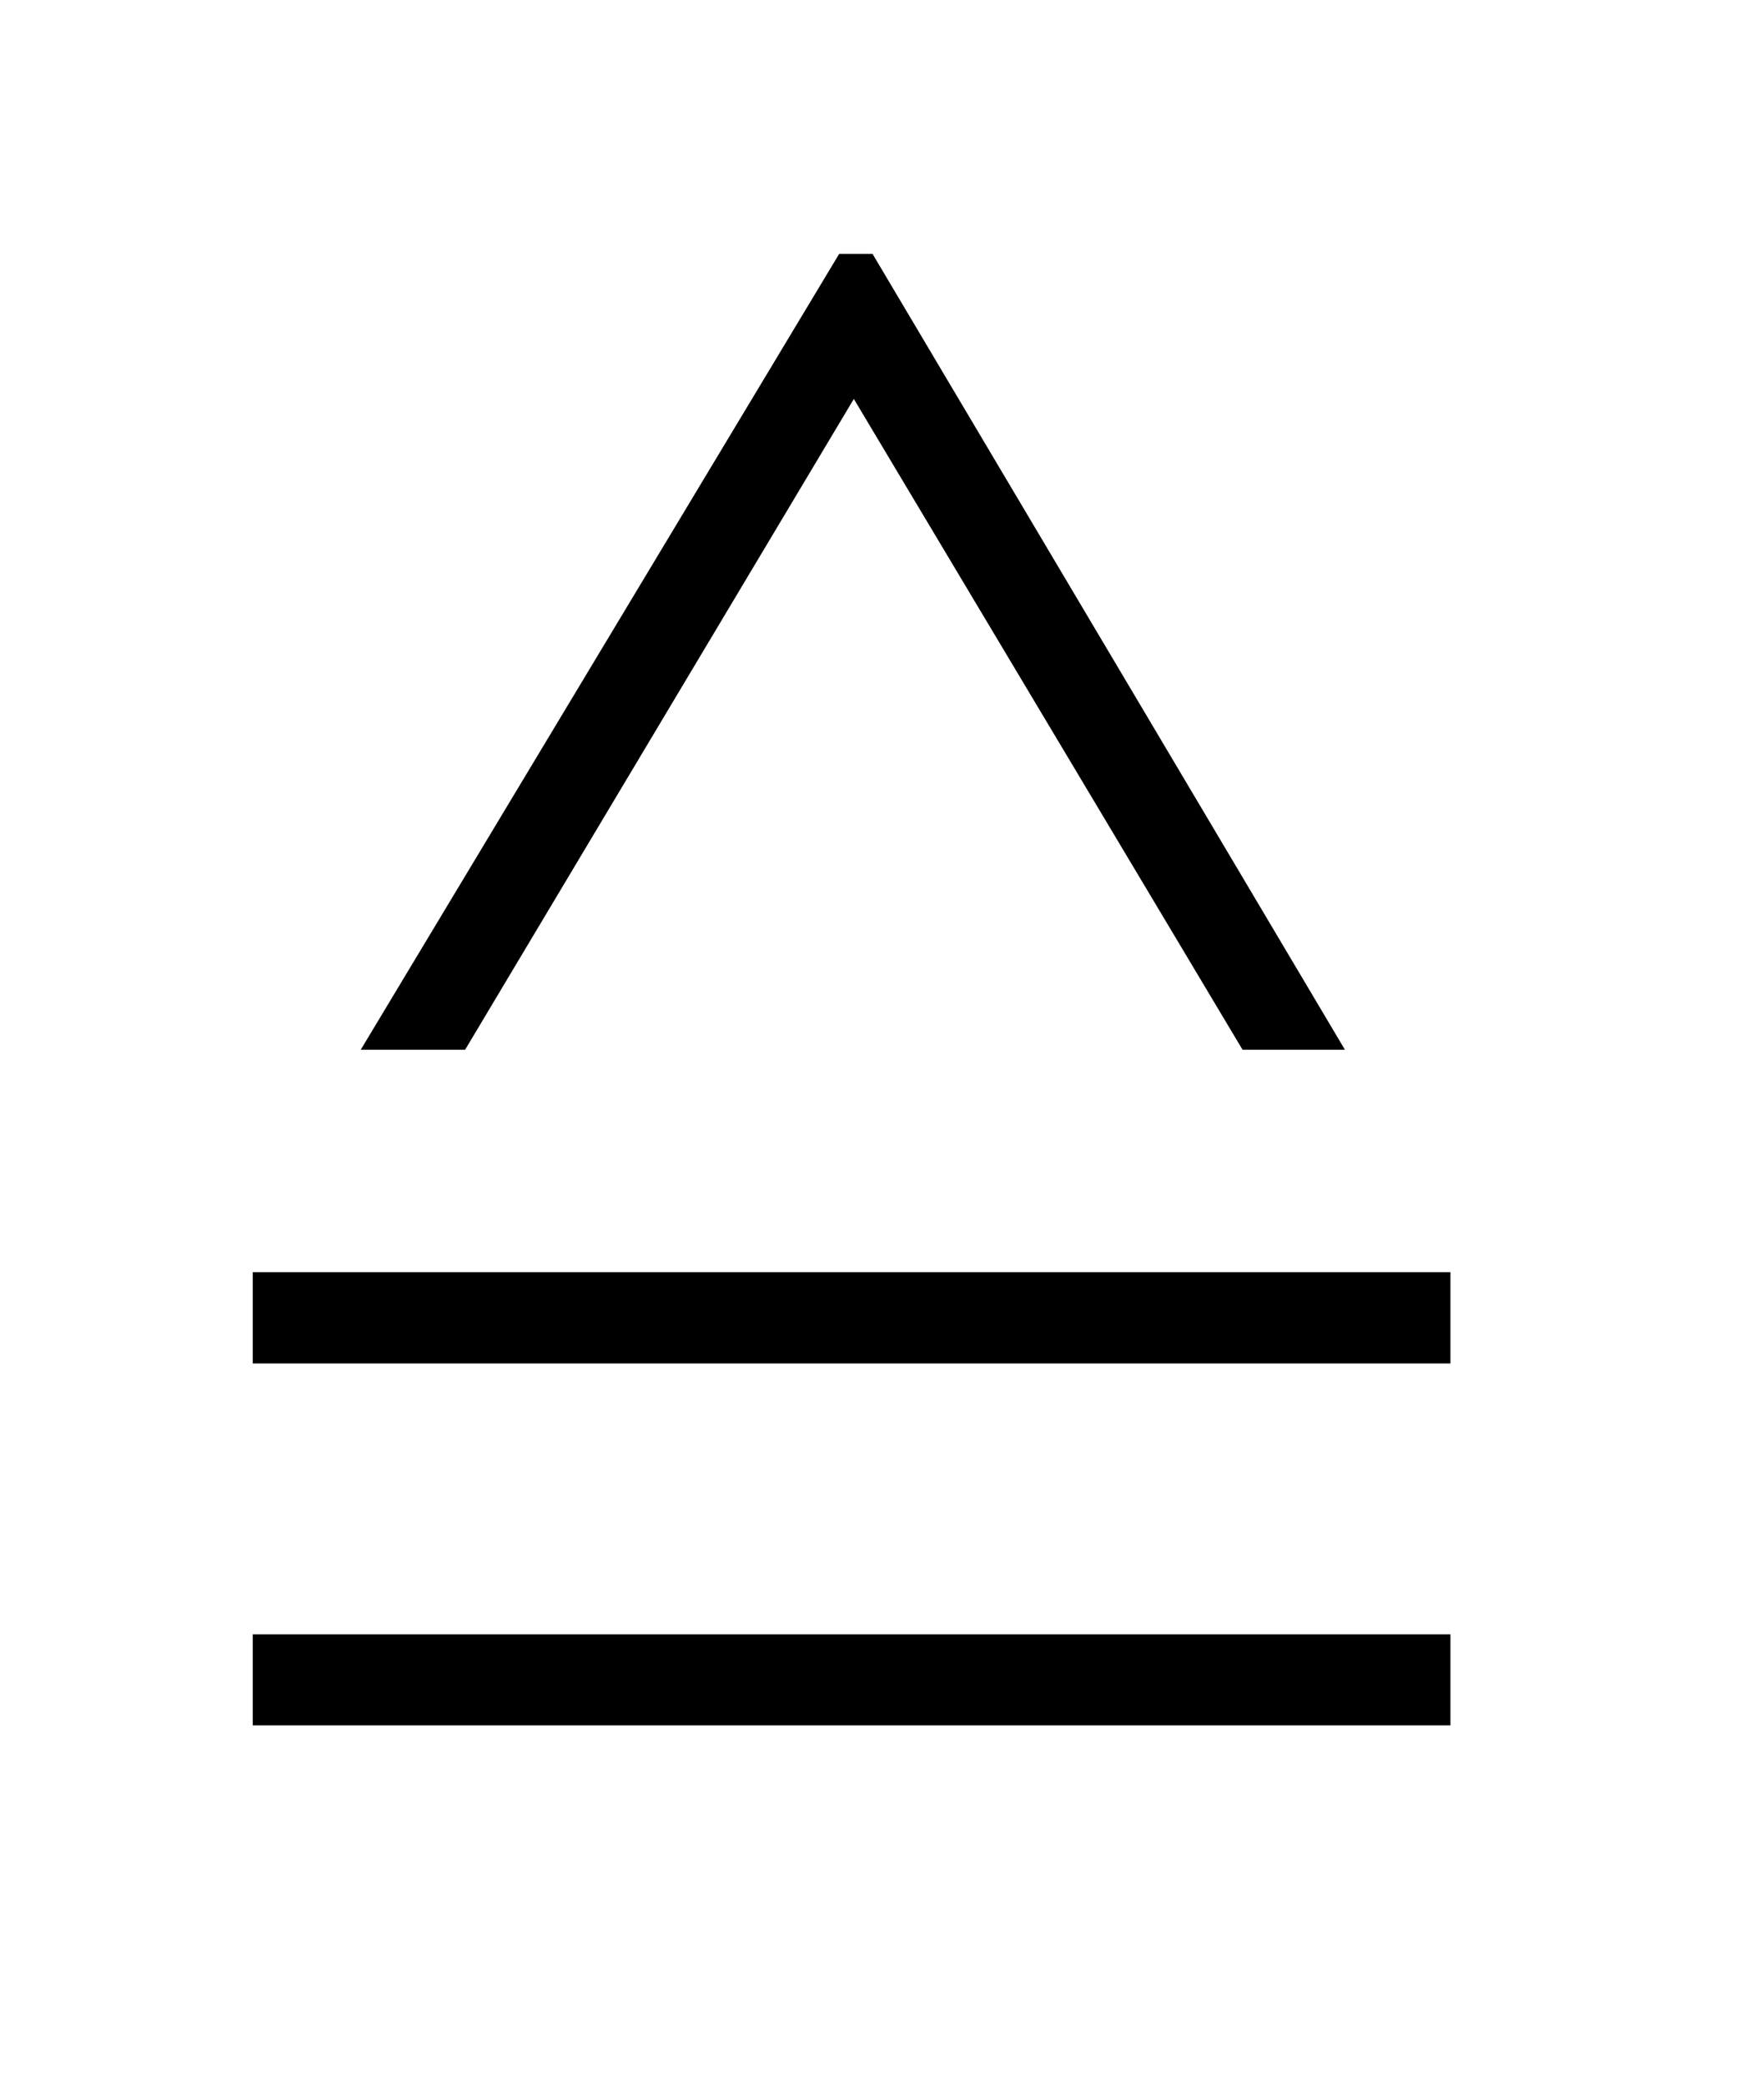
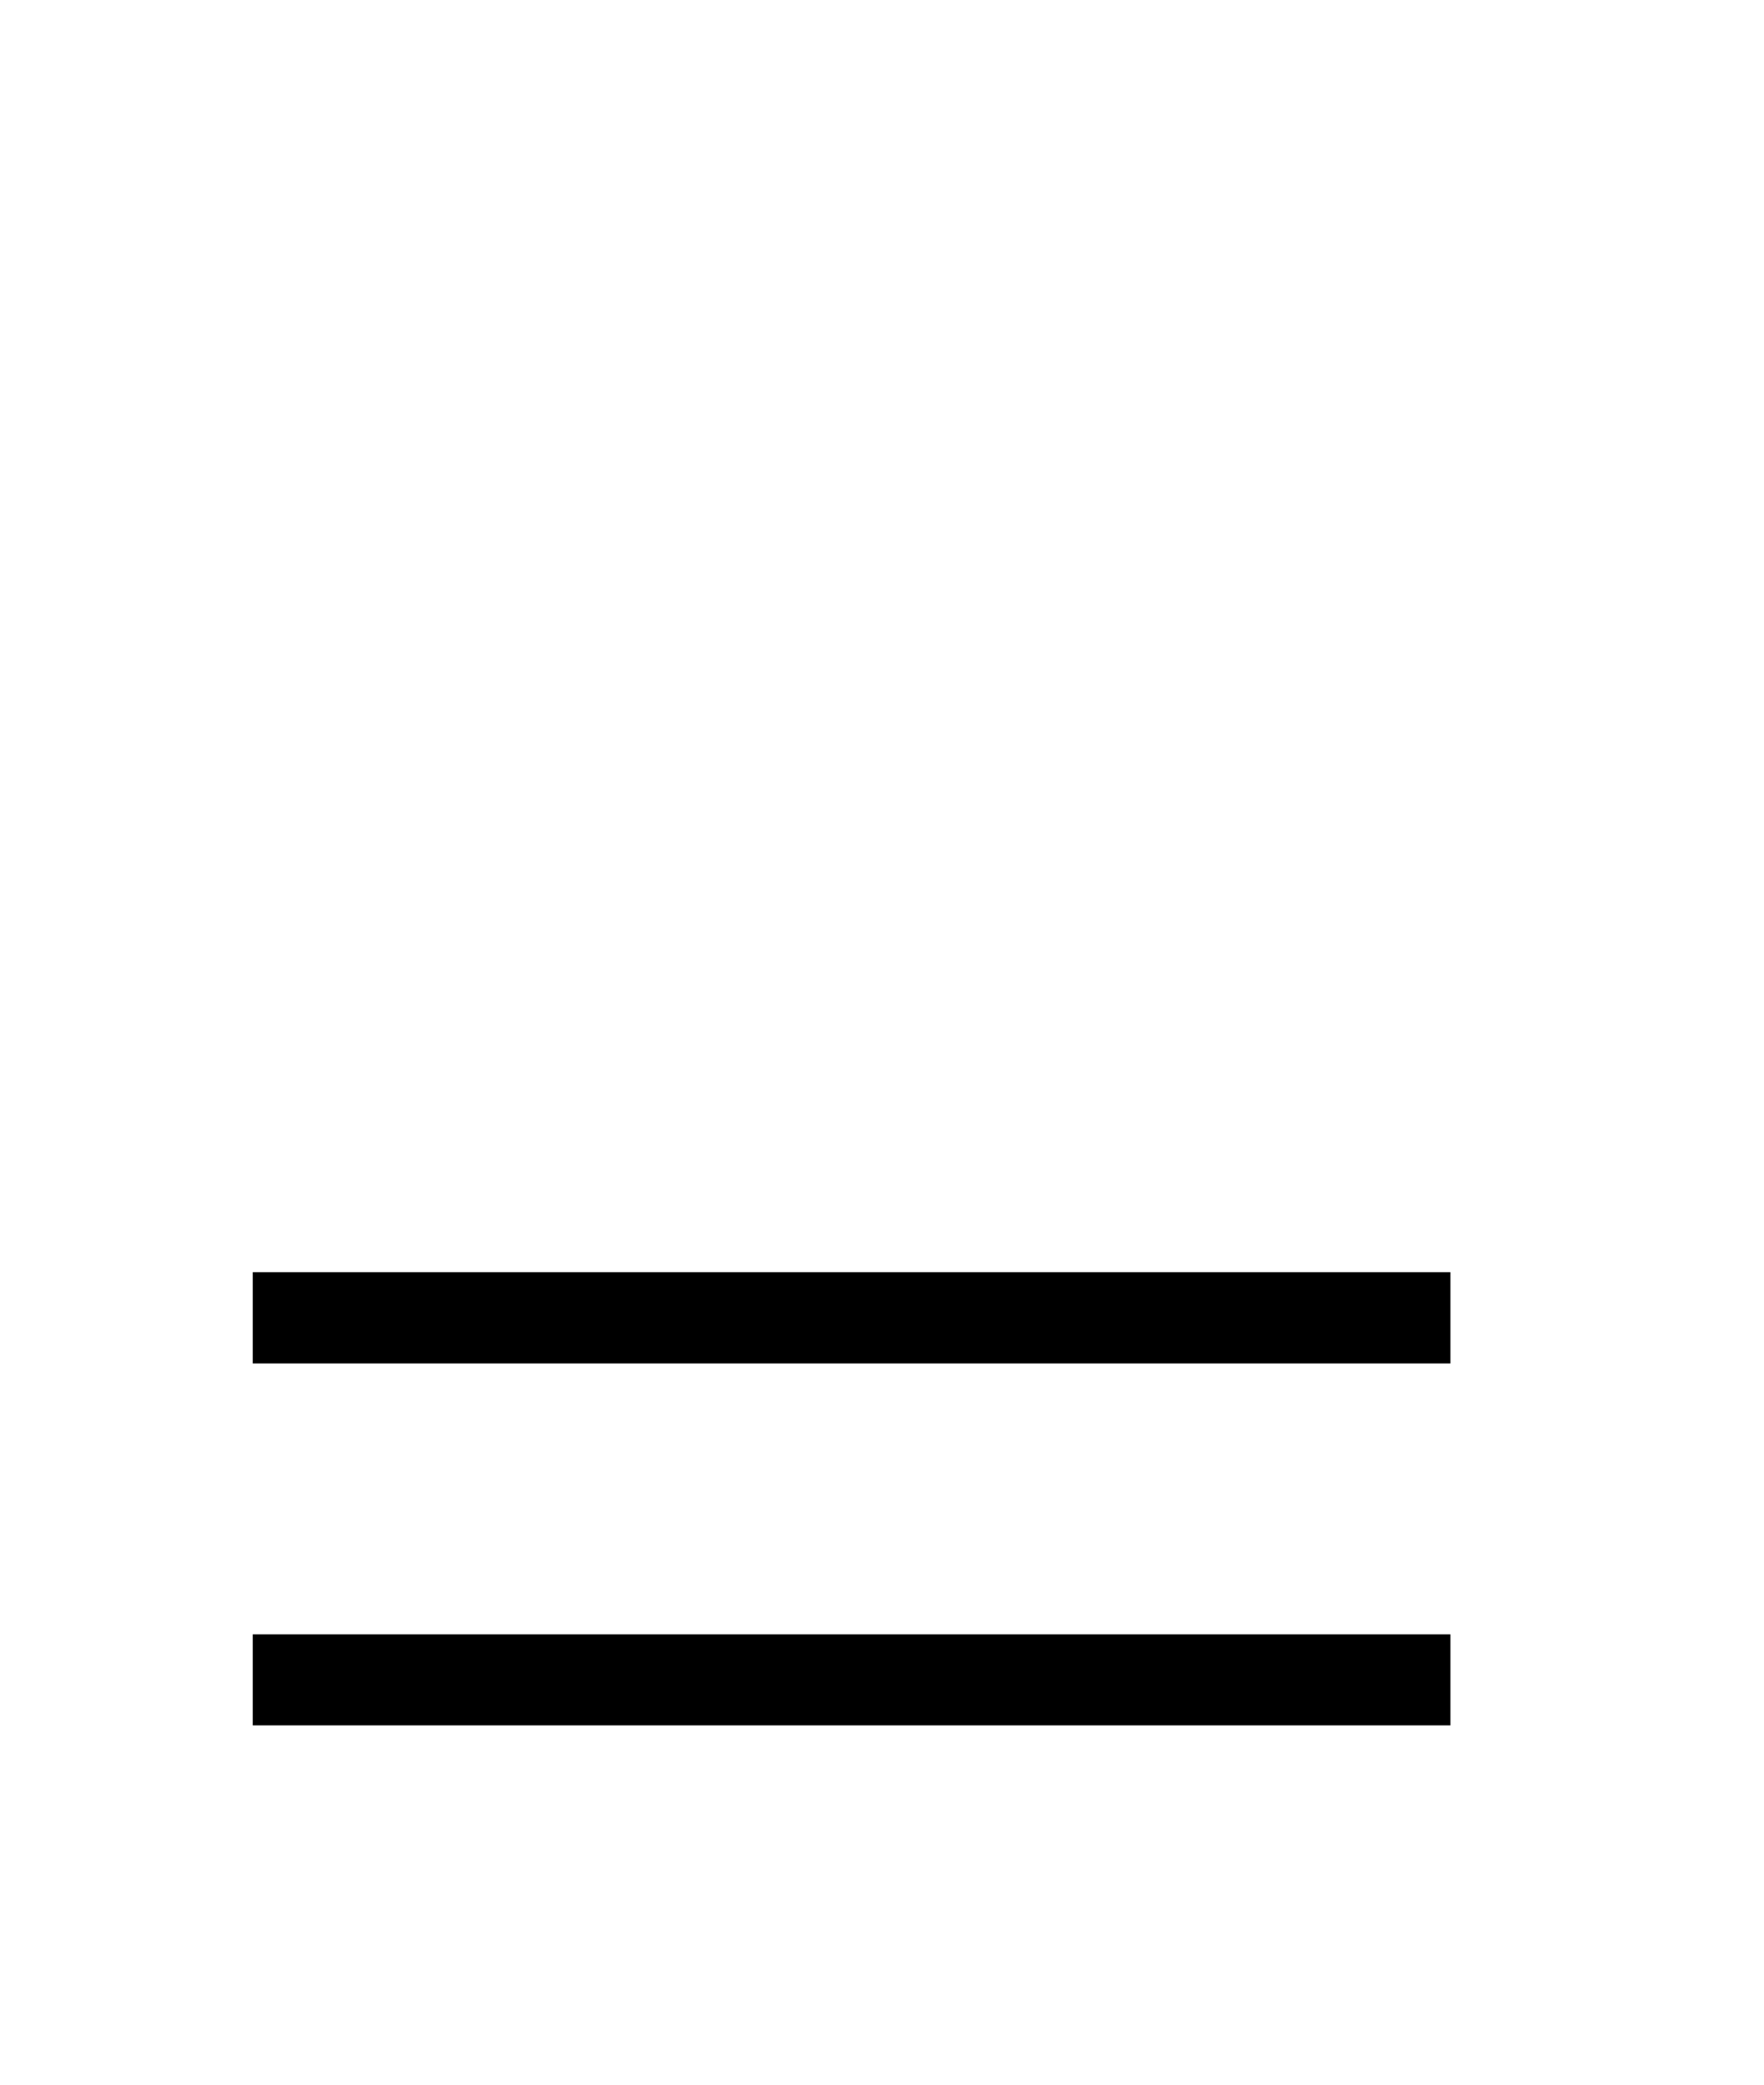
<svg xmlns="http://www.w3.org/2000/svg" stroke-dasharray="none" shape-rendering="auto" font-family="'Dialog'" text-rendering="auto" width="11" fill-opacity="1" color-interpolation="auto" color-rendering="auto" preserveAspectRatio="xMidYMid meet" font-size="12px" viewBox="0 0 11 13" fill="black" stroke="black" image-rendering="auto" stroke-miterlimit="10" stroke-linecap="square" stroke-linejoin="miter" font-style="normal" stroke-width="1" height="13" stroke-dashoffset="0" font-weight="normal" stroke-opacity="1">
  <defs id="genericDefs" />
  <g>
    <defs id="defs1">
      <clipPath clipPathUnits="userSpaceOnUse" id="clipPath1">
-         <path d="M-0.999 -0.829 L5.74 -0.829 L5.74 6.998 L-0.999 6.998 L-0.999 -0.829 Z" />
+         <path d="M-0.999 -0.829 L5.74 -0.829 L5.74 6.998 L-0.999 6.998 L-0.999 -0.829 " />
      </clipPath>
      <clipPath clipPathUnits="userSpaceOnUse" id="clipPath2">
        <path d="M25.543 30.357 L25.543 36.587 L30.283 36.587 L30.283 30.357 Z" />
      </clipPath>
    </defs>
    <g transform="scale(1.576,1.576) translate(0.999,0.829) matrix(1,0,0,1,-25.543,-30.357)">
      <path d="M25.544 34.562 L30.284 34.562 L30.284 34.923 L25.544 34.923 L25.544 34.562 ZM25.544 35.995 L30.284 35.995 L30.284 36.355 L25.544 36.355 L25.544 35.995 Z" stroke="none" clip-path="url(#clipPath2)" />
    </g>
    <g transform="matrix(1.576,0,0,1.576,-38.676,-46.529)">
-       <path d="M27.993 30.528 L29.862 33.677 L29.457 33.677 L27.919 31.102 L26.381 33.677 L25.968 33.677 L27.861 30.528 L27.993 30.528 Z" stroke="none" clip-path="url(#clipPath2)" />
-     </g>
+       </g>
  </g>
</svg>